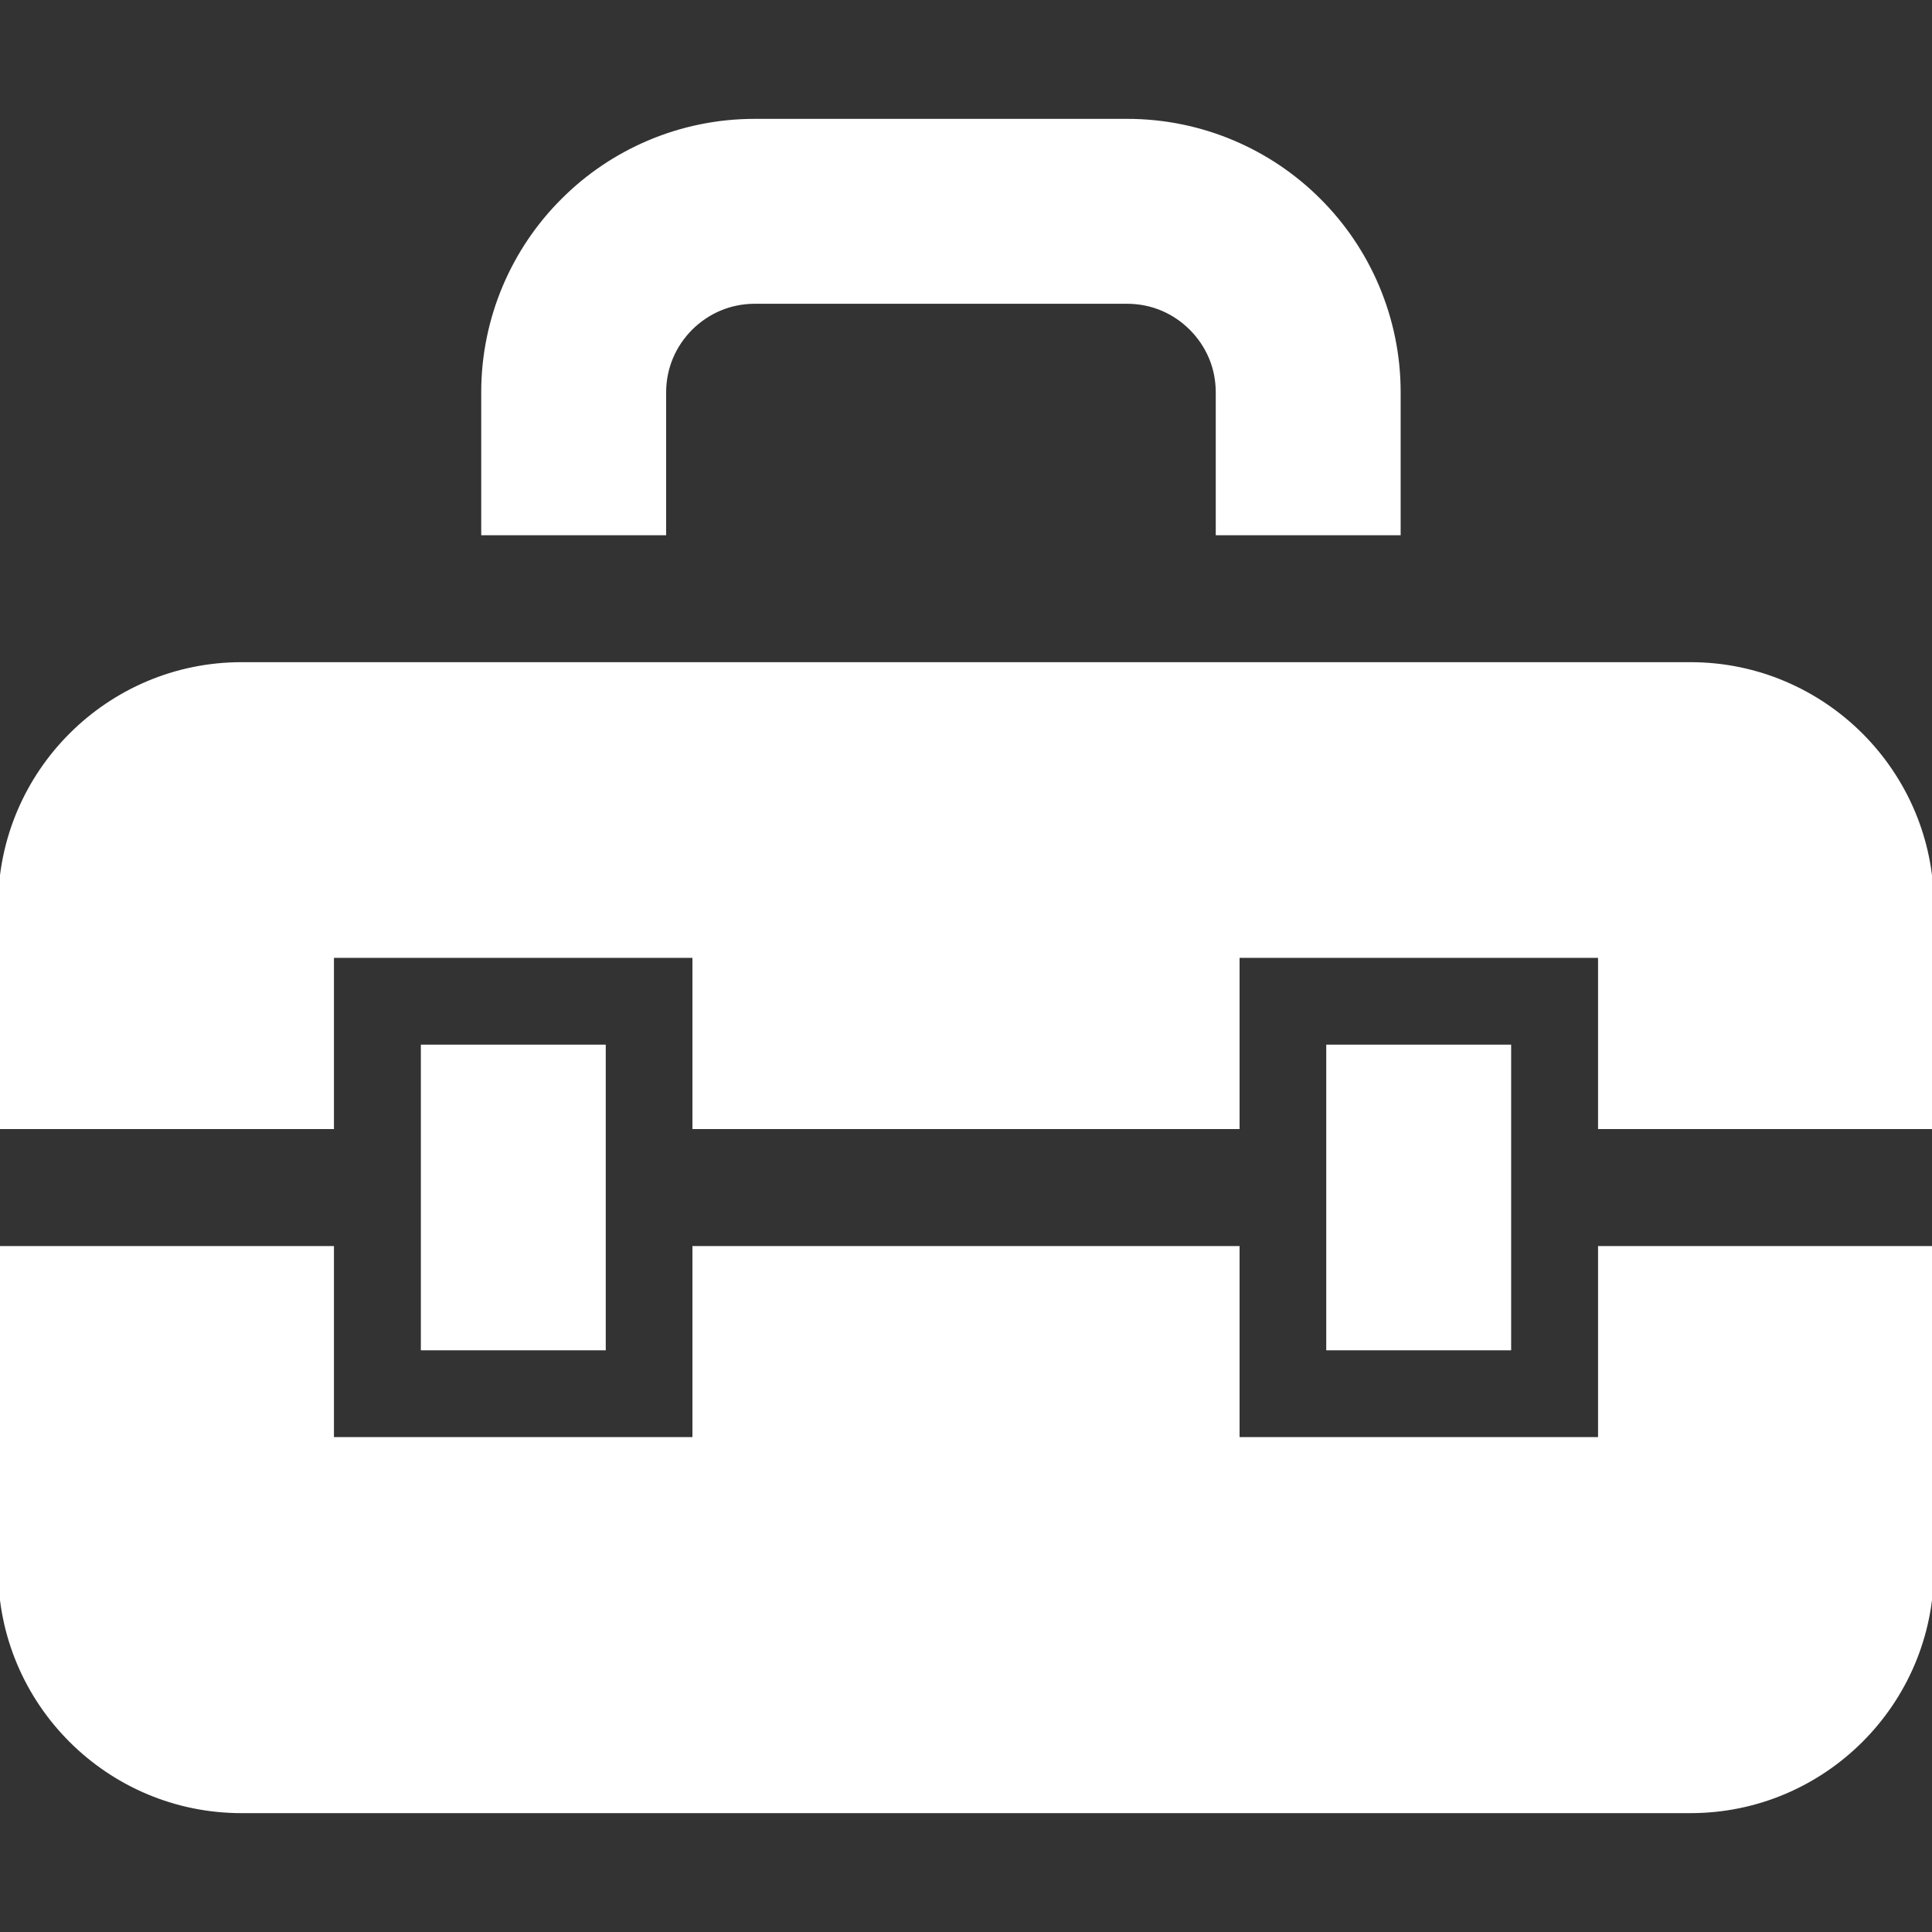
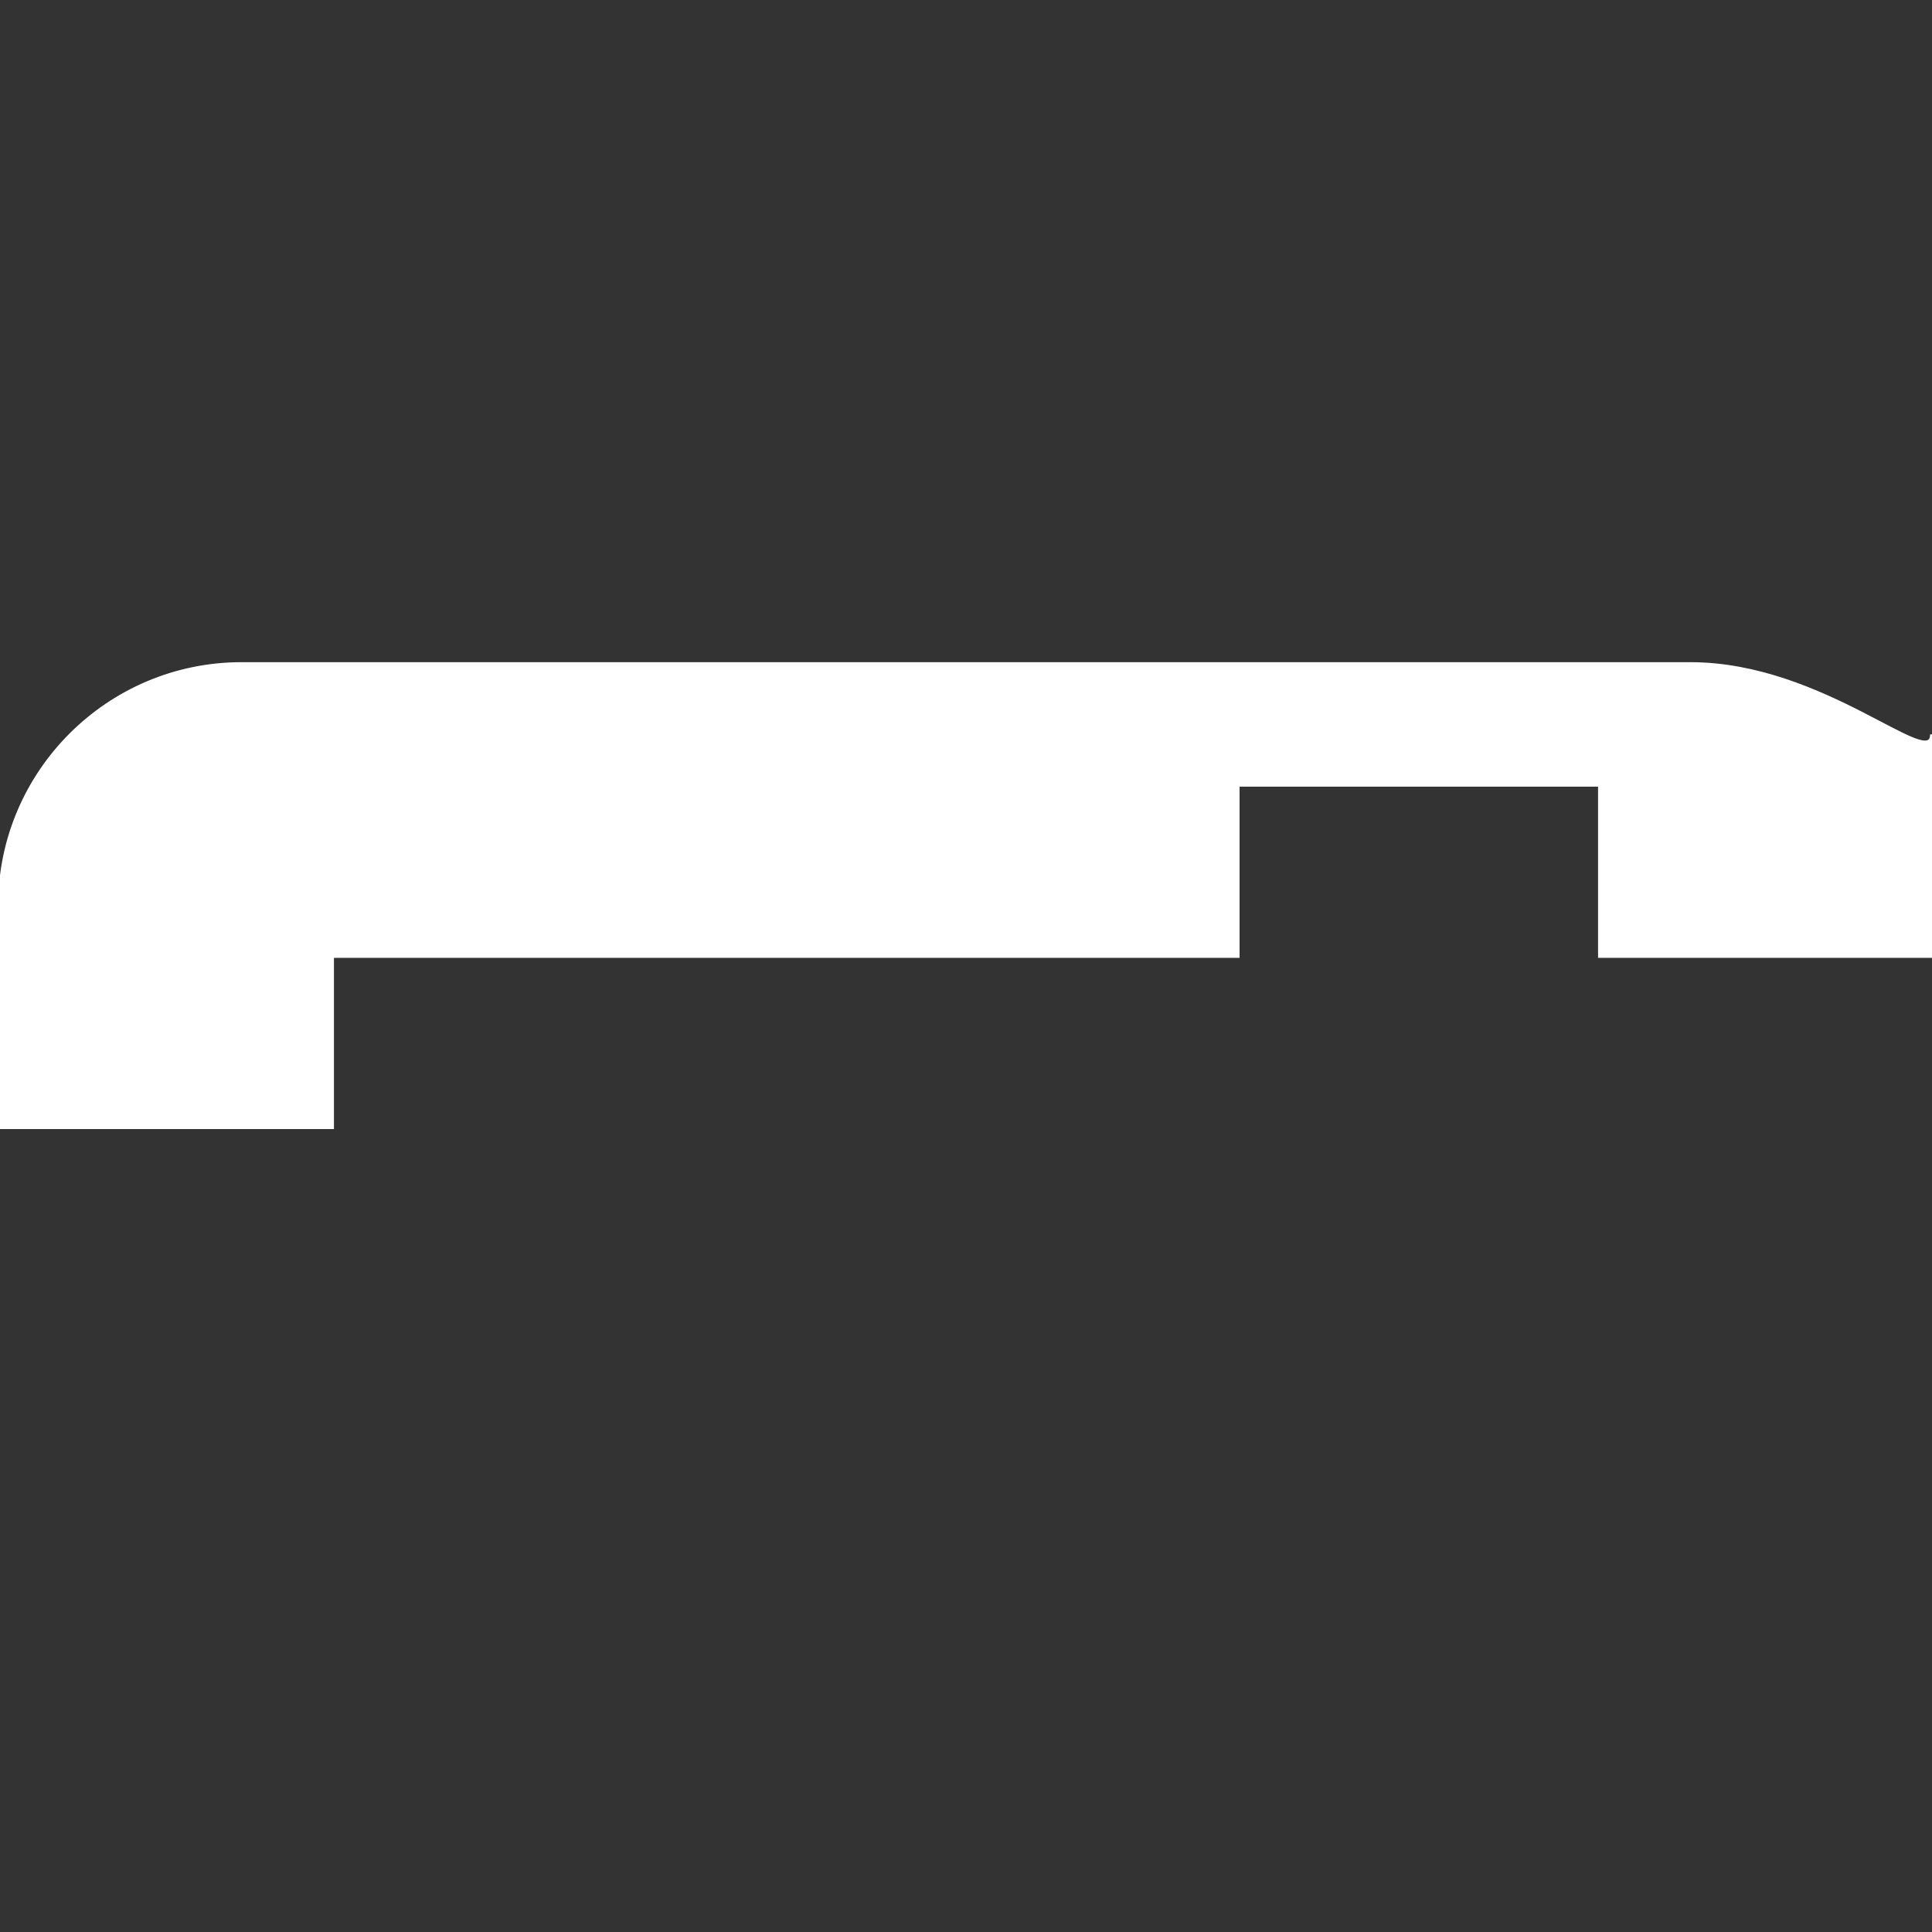
<svg xmlns="http://www.w3.org/2000/svg" version="1.1" id="_x32_" width="800px" height="800px" viewBox="0 0 512 512" xml:space="preserve" fill="#ffffff" stroke="#ffffff">
  <rect x="0" y="0" width="512" height="512" fill="#333333" stroke="none" />
  <g id="SVGRepo_bgCarrier" stroke-width="0" />
  <g id="SVGRepo_tracerCarrier" stroke-linecap="round" stroke-linejoin="round" />
  <g id="SVGRepo_iconCarrier">
    <style type="text/css">  .st0{fill:#ffffff;}  </style>
    <g>
-       <rect x="112.031" y="277.344" class="st0" width="48" height="80" />
-       <path class="st0" d="M424,381.344h-96v-50.625h-72h-72v50.625H88v-50.625H0V416c0,35.344,28.719,64,64,64h192h192 c35.281,0,64-28.656,64-64v-85.281h-88V381.344z" />
-       <path class="st0" d="M448,175.984H256H64c-35.281,0-64,28.719-64,64v58.734h88v-45.375h96v45.375h72h72v-45.375h96v45.375h88 v-58.734C512,204.703,483.281,175.984,448,175.984z" />
-       <rect x="351.969" y="277.344" class="st0" width="48" height="80" />
-       <path class="st0" d="M176.031,141.344V104c0.016-6.703,2.656-12.547,7.031-16.969c4.422-4.375,10.266-7.016,16.969-7.031h98.656 c6.719,0.016,12.563,2.656,16.969,7.031c4.391,4.422,7.031,10.266,7.031,16.969v37.344h48V104 c0.016-19.797-8.094-37.953-21.078-50.906c-12.953-13-31.109-21.109-50.922-21.094h-98.656 c-19.813-0.016-37.969,8.094-50.906,21.094c-13,12.953-21.109,31.109-21.094,50.906v37.344H176.031z" />
+       <path class="st0" d="M448,175.984H256H64c-35.281,0-64,28.719-64,64v58.734h88v-45.375h96h72h72v-45.375h96v45.375h88 v-58.734C512,204.703,483.281,175.984,448,175.984z" />
    </g>
  </g>
</svg>